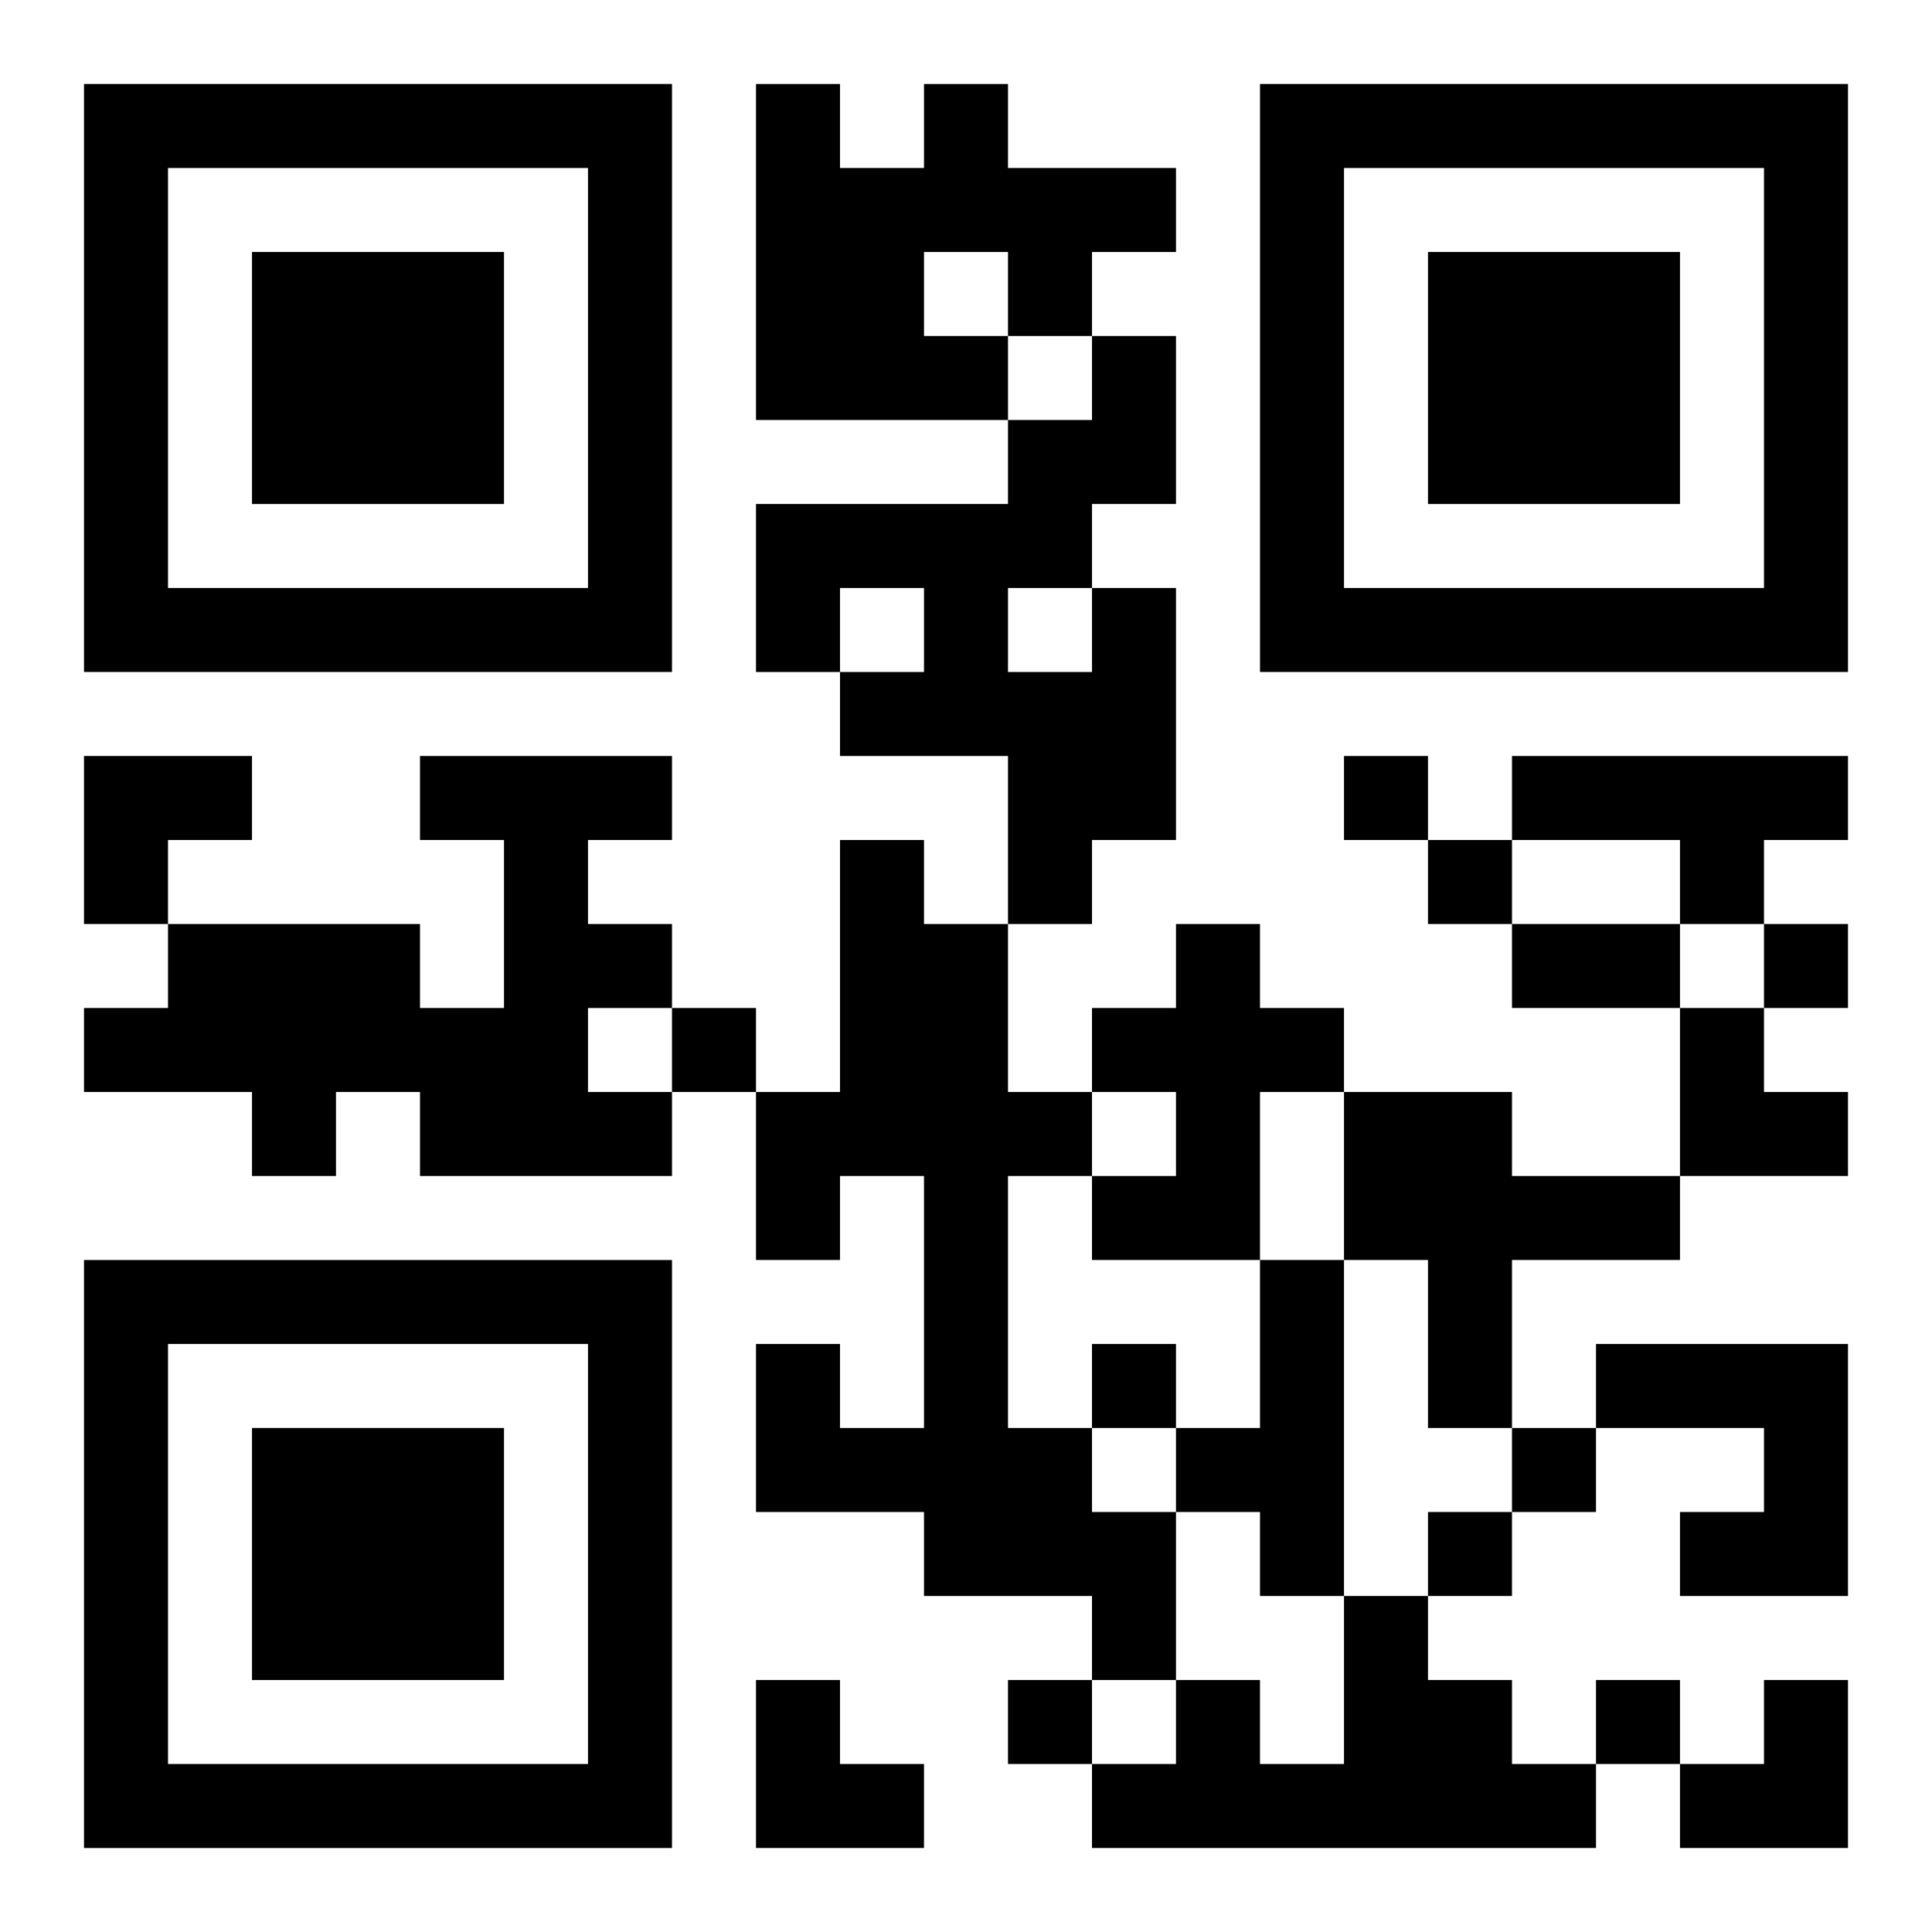
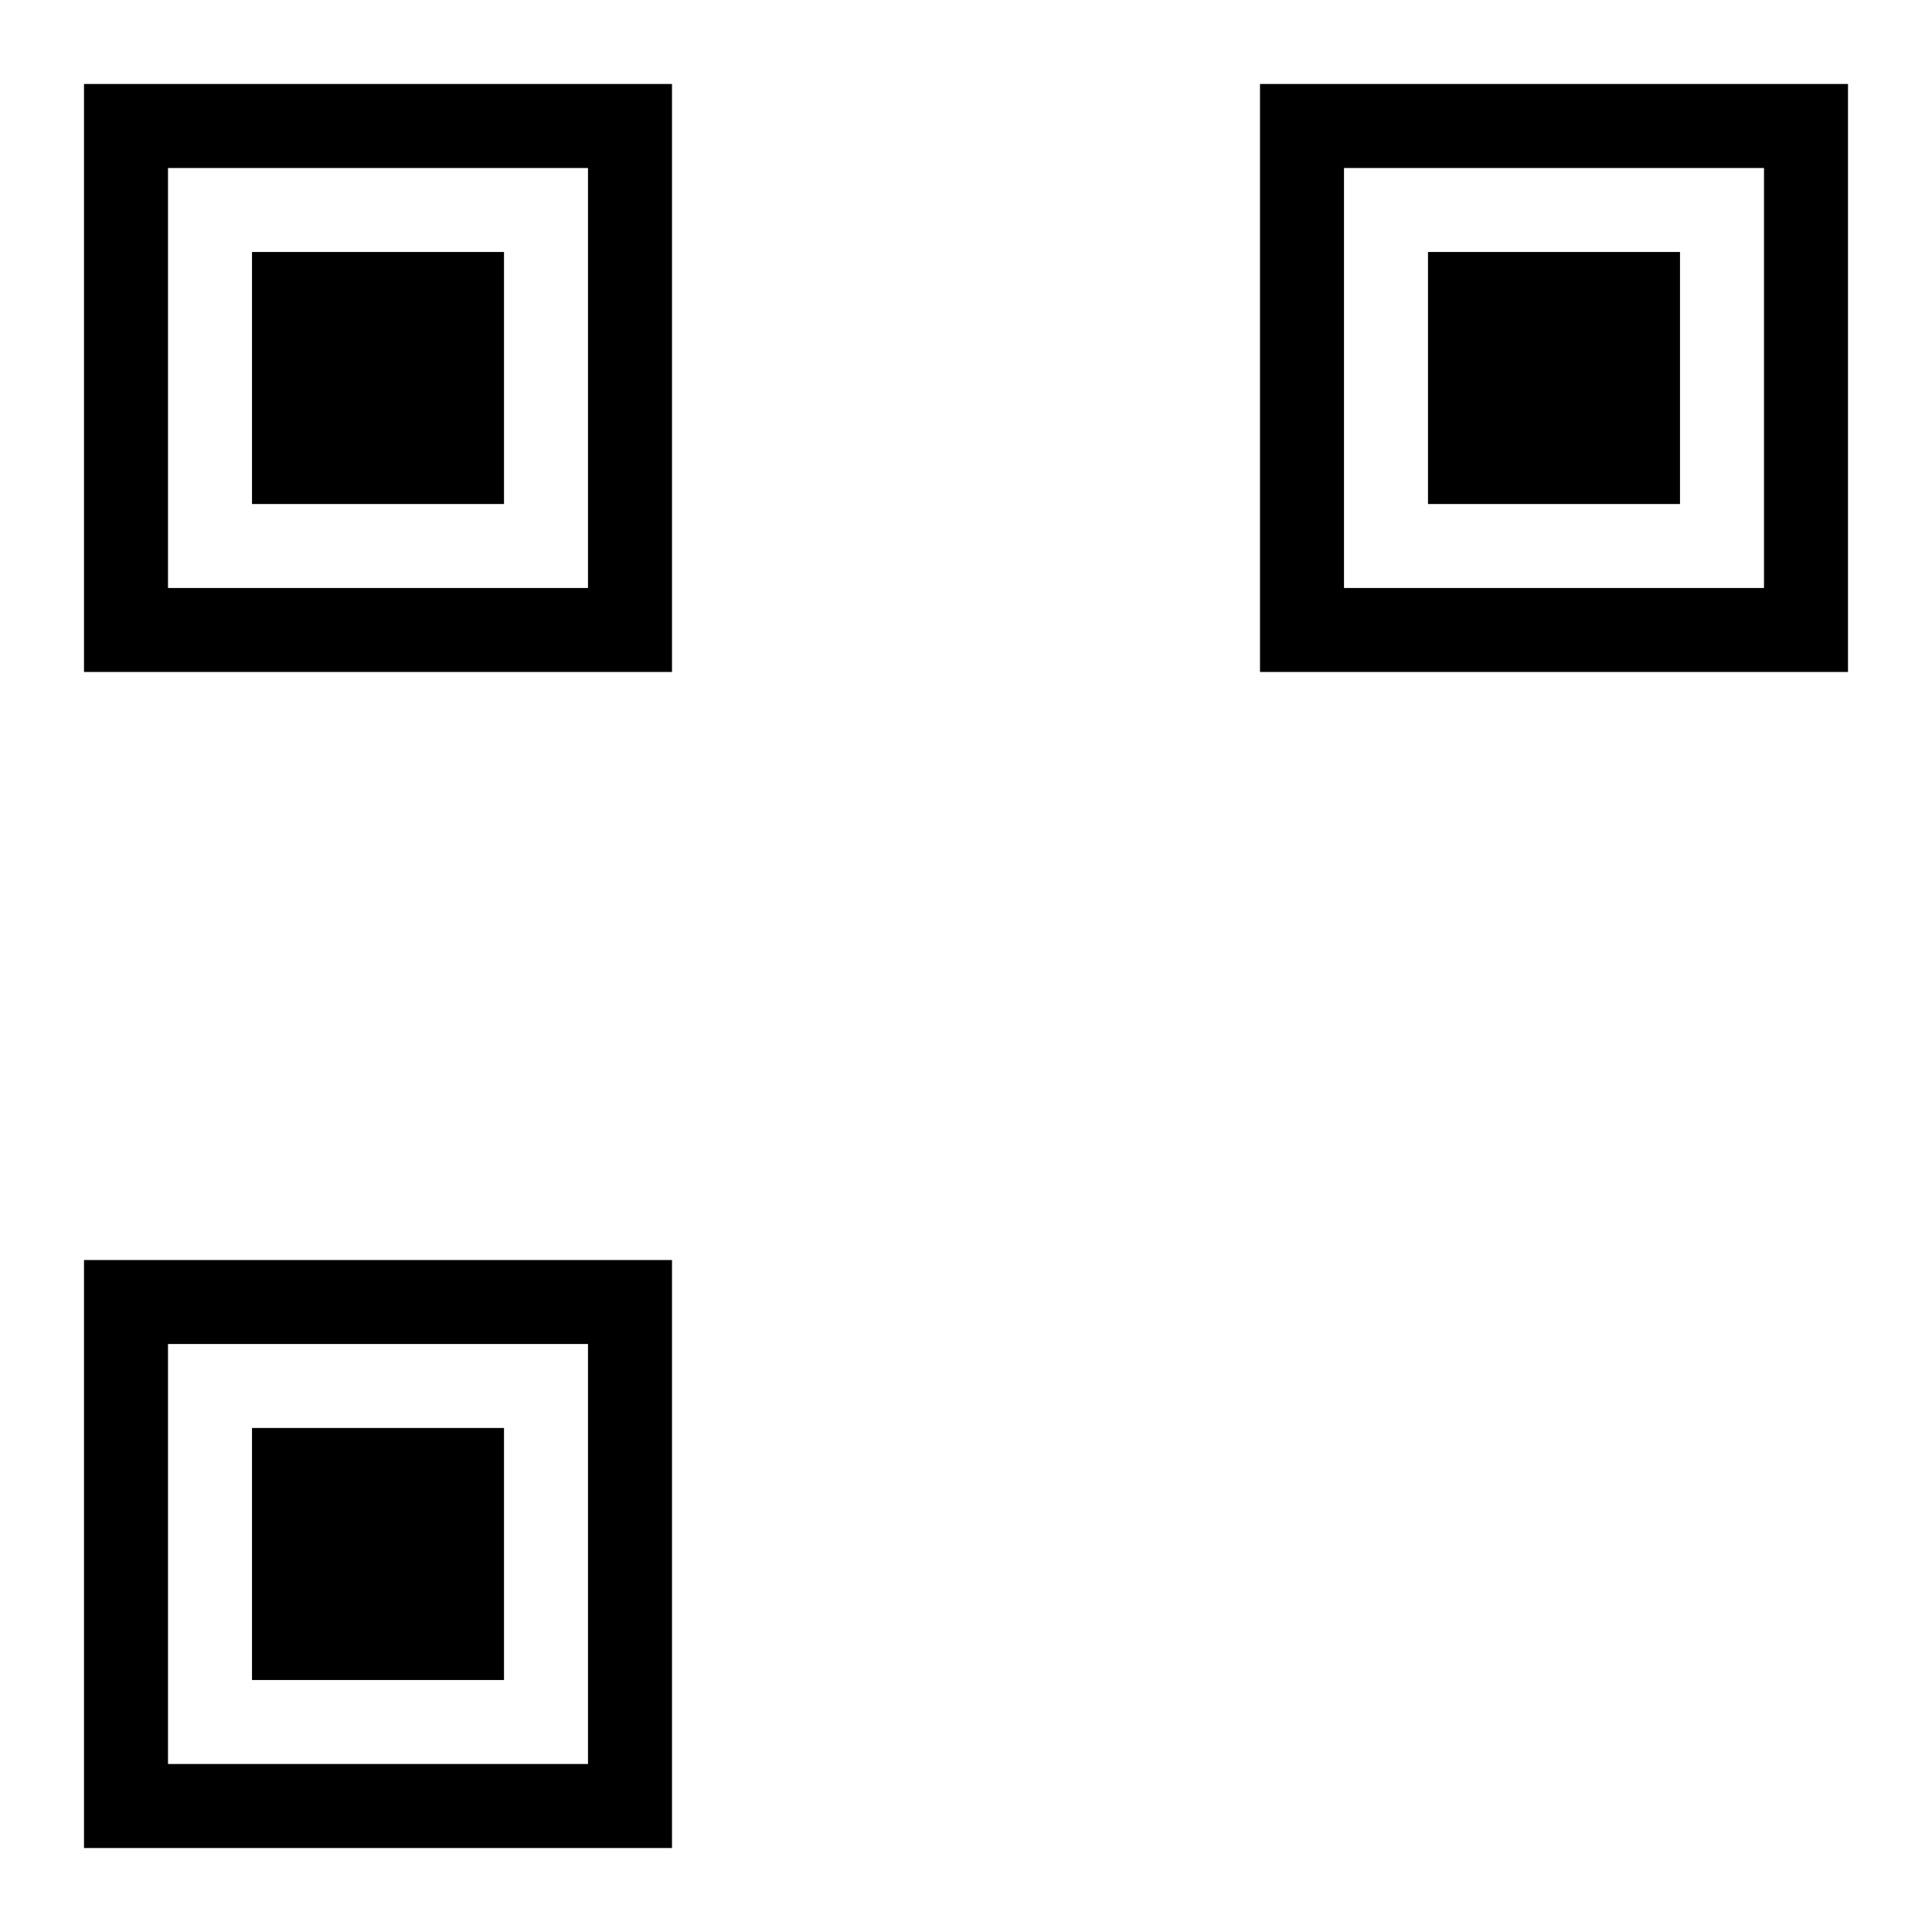
<svg xmlns="http://www.w3.org/2000/svg" xmlns:xlink="http://www.w3.org/1999/xlink" width="250" height="250" baseProfile="full" version="1.1" viewBox="-1 -1 23 23">
  <symbol id="a">
    <path d="m0 7v7h7v-7h-7zm1 1h5v5h-5v-5zm1 1v3h3v-3h-3z" />
  </symbol>
  <use y="-7" xlink:href="#a" />
  <use y="7" xlink:href="#a" />
  <use x="14" y="-7" xlink:href="#a" />
-   <path d="m10 0h1v1h2v1h-1v1h-1v1h-3v-4h1v1h1v-1m0 2v1h1v-1h-1m2 4h1v3h-1v1h-1v-2h-2v-1h1v-1h-1v1h-1v-2h3v-1h1v-1h1v2h-1v1m-1 0v1h1v-1h-1m-7 2h3v1h-1v1h1v1h-1v1h1v1h-3v-1h-1v1h-1v-1h-2v-1h1v-1h3v1h1v-2h-1v-1m13 0h4v1h-1v1h-1v-1h-2v-1m-8 1h1v1h1v2h1v1h-1v3h1v1h1v2h-1v-1h-2v-1h-2v-2h1v1h1v-3h-1v1h-1v-2h1v-3m4 1h1v1h1v1h-1v2h-2v-1h1v-1h-1v-1h1v-1m2 2h2v1h2v1h-2v2h-1v-2h-1v-2m-1 2h1v4h-1v-1h-1v-1h1v-2m4 1h3v3h-2v-1h1v-1h-2v-1m-3 3h1v1h1v1h1v1h-6v-1h1v-1h1v1h1v-2m0-10v1h1v-1h-1m1 1v1h1v-1h-1m4 1v1h1v-1h-1m-13 1v1h1v-1h-1m5 4v1h1v-1h-1m5 1v1h1v-1h-1m-1 1v1h1v-1h-1m-5 2v1h1v-1h-1m7 0v1h1v-1h-1m-1-9h2v1h-2v-1m-17-2h2v1h-1v1h-1zm19 3h1v1h1v1h-2zm-11 8h1v1h1v1h-2zm11 0m1 0h1v2h-2v-1h1z" />
</svg>